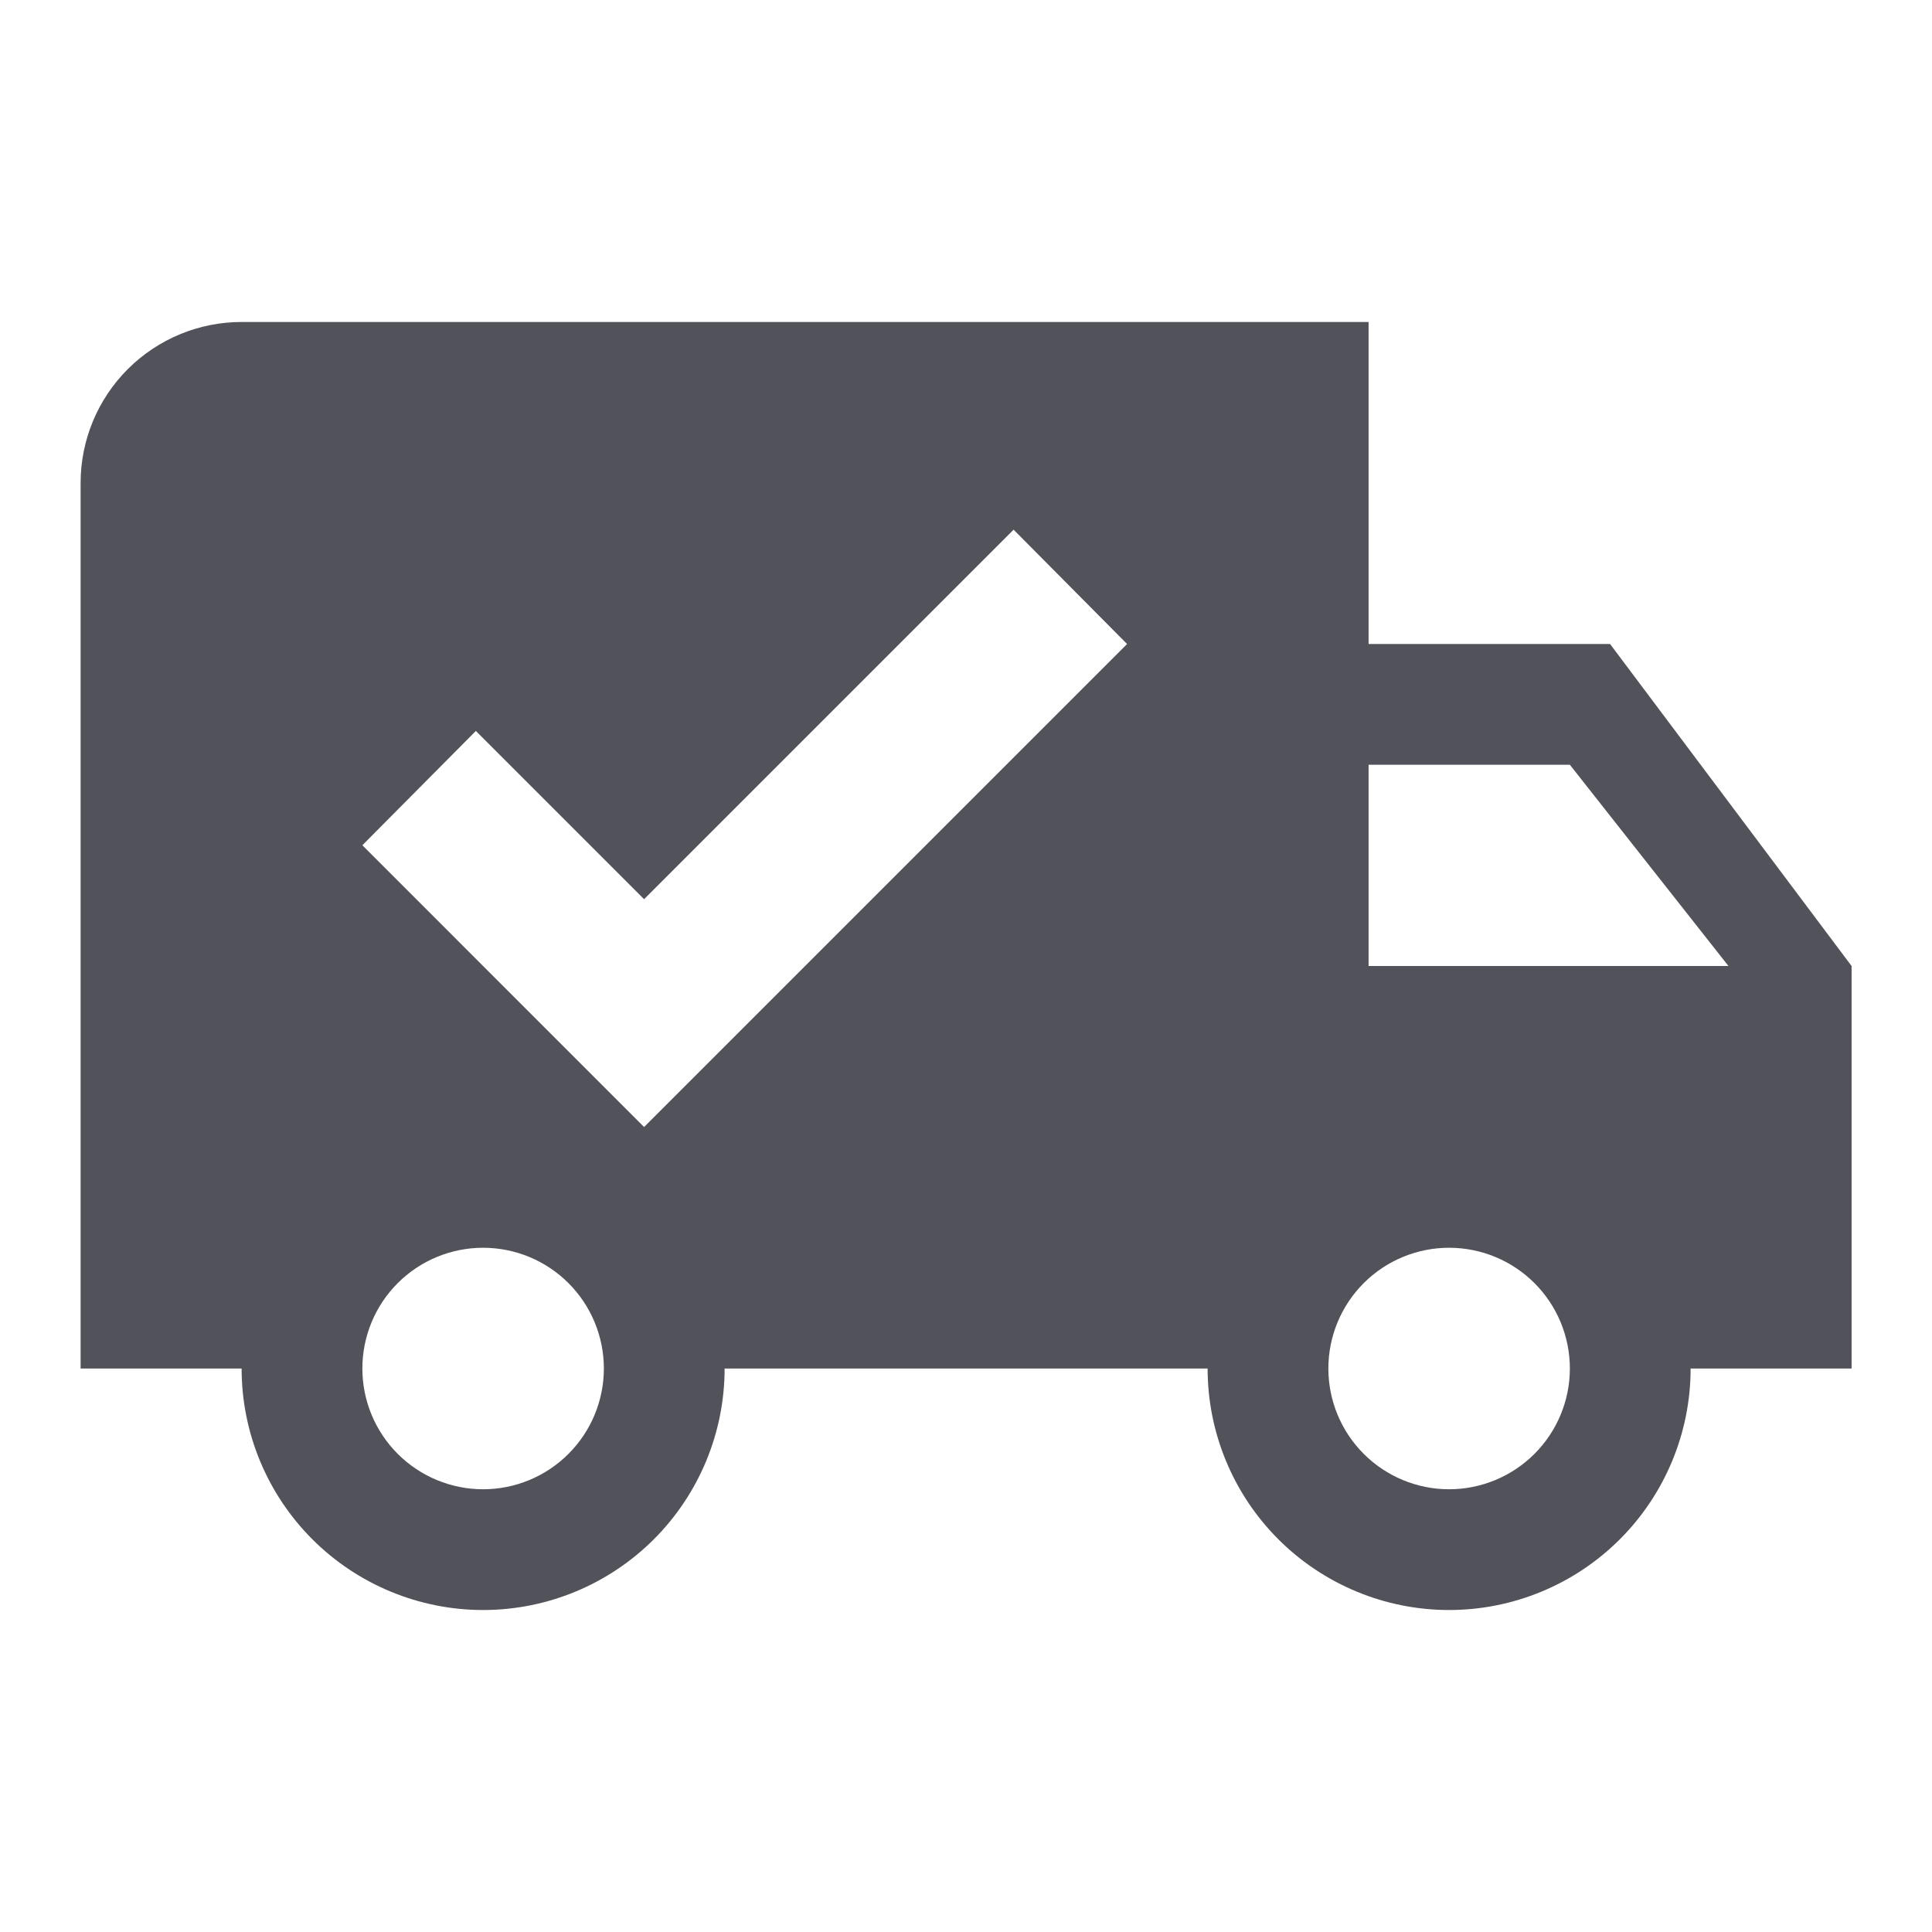
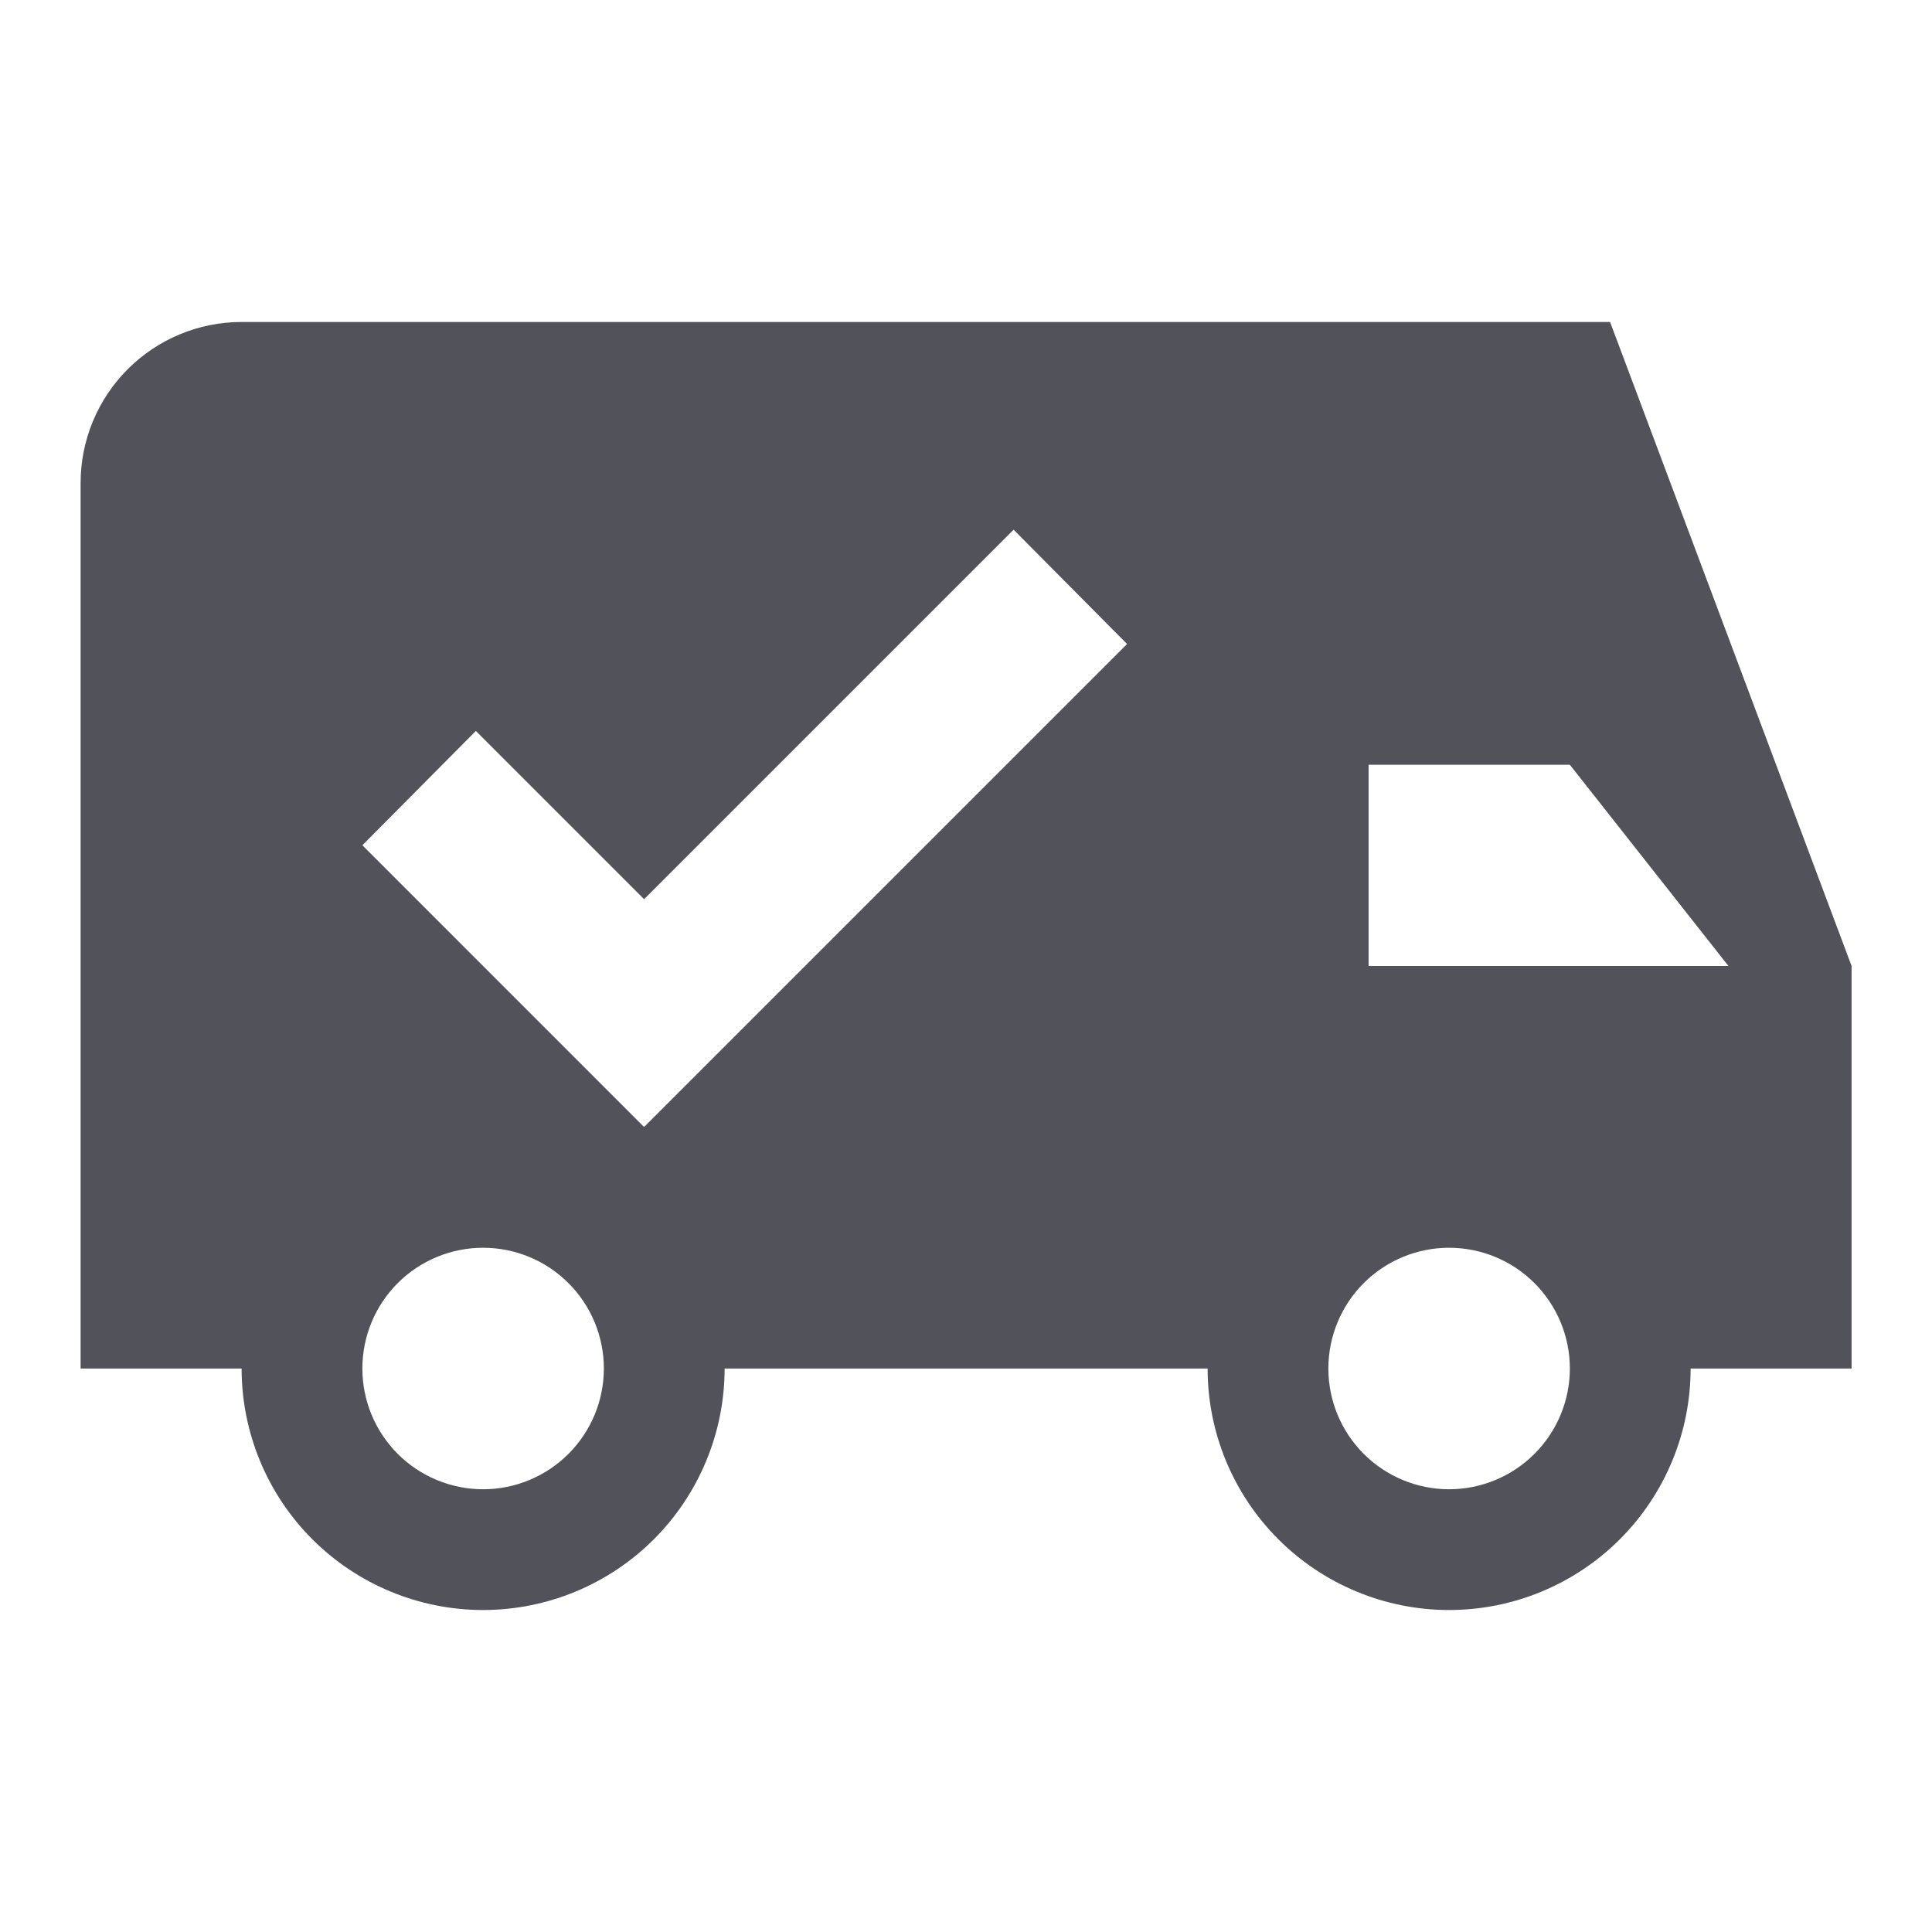
<svg xmlns="http://www.w3.org/2000/svg" width="50" height="50" viewBox="0 0 50 50" fill="none">
-   <path d="M6.253 8.333H35.419V16.667H41.669L47.919 25V35.417H43.753C43.753 37.074 43.094 38.664 41.922 39.836C40.75 41.008 39.16 41.667 37.503 41.667C35.845 41.667 34.255 41.008 33.083 39.836C31.911 38.664 31.253 37.074 31.253 35.417H18.753C18.753 37.074 18.094 38.664 16.922 39.836C15.75 41.008 14.16 41.667 12.503 41.667C10.845 41.667 9.255 41.008 8.083 39.836C6.911 38.664 6.253 37.074 6.253 35.417H2.086V12.5C2.086 11.395 2.525 10.335 3.306 9.554C4.088 8.772 5.148 8.333 6.253 8.333ZM35.419 19.792V25H44.732L40.628 19.792H35.419ZM12.503 32.292C11.674 32.292 10.879 32.621 10.293 33.207C9.707 33.793 9.378 34.588 9.378 35.417C9.378 36.245 9.707 37.04 10.293 37.626C10.879 38.212 11.674 38.542 12.503 38.542C13.331 38.542 14.126 38.212 14.712 37.626C15.298 37.04 15.628 36.245 15.628 35.417C15.628 34.588 15.298 33.793 14.712 33.207C14.126 32.621 13.331 32.292 12.503 32.292ZM37.503 32.292C36.674 32.292 35.879 32.621 35.293 33.207C34.707 33.793 34.378 34.588 34.378 35.417C34.378 36.245 34.707 37.04 35.293 37.626C35.879 38.212 36.674 38.542 37.503 38.542C38.331 38.542 39.126 38.212 39.712 37.626C40.298 37.04 40.628 36.245 40.628 35.417C40.628 34.588 40.298 33.793 39.712 33.207C39.126 32.621 38.331 32.292 37.503 32.292ZM16.669 29.167L29.169 16.667L26.232 13.708L16.669 23.271L12.315 18.917L9.378 21.875L16.669 29.167Z" fill="#52525B" />
+   <path d="M6.253 8.333H35.419H41.669L47.919 25V35.417H43.753C43.753 37.074 43.094 38.664 41.922 39.836C40.75 41.008 39.16 41.667 37.503 41.667C35.845 41.667 34.255 41.008 33.083 39.836C31.911 38.664 31.253 37.074 31.253 35.417H18.753C18.753 37.074 18.094 38.664 16.922 39.836C15.75 41.008 14.16 41.667 12.503 41.667C10.845 41.667 9.255 41.008 8.083 39.836C6.911 38.664 6.253 37.074 6.253 35.417H2.086V12.5C2.086 11.395 2.525 10.335 3.306 9.554C4.088 8.772 5.148 8.333 6.253 8.333ZM35.419 19.792V25H44.732L40.628 19.792H35.419ZM12.503 32.292C11.674 32.292 10.879 32.621 10.293 33.207C9.707 33.793 9.378 34.588 9.378 35.417C9.378 36.245 9.707 37.04 10.293 37.626C10.879 38.212 11.674 38.542 12.503 38.542C13.331 38.542 14.126 38.212 14.712 37.626C15.298 37.04 15.628 36.245 15.628 35.417C15.628 34.588 15.298 33.793 14.712 33.207C14.126 32.621 13.331 32.292 12.503 32.292ZM37.503 32.292C36.674 32.292 35.879 32.621 35.293 33.207C34.707 33.793 34.378 34.588 34.378 35.417C34.378 36.245 34.707 37.04 35.293 37.626C35.879 38.212 36.674 38.542 37.503 38.542C38.331 38.542 39.126 38.212 39.712 37.626C40.298 37.04 40.628 36.245 40.628 35.417C40.628 34.588 40.298 33.793 39.712 33.207C39.126 32.621 38.331 32.292 37.503 32.292ZM16.669 29.167L29.169 16.667L26.232 13.708L16.669 23.271L12.315 18.917L9.378 21.875L16.669 29.167Z" fill="#52525B" />
</svg>